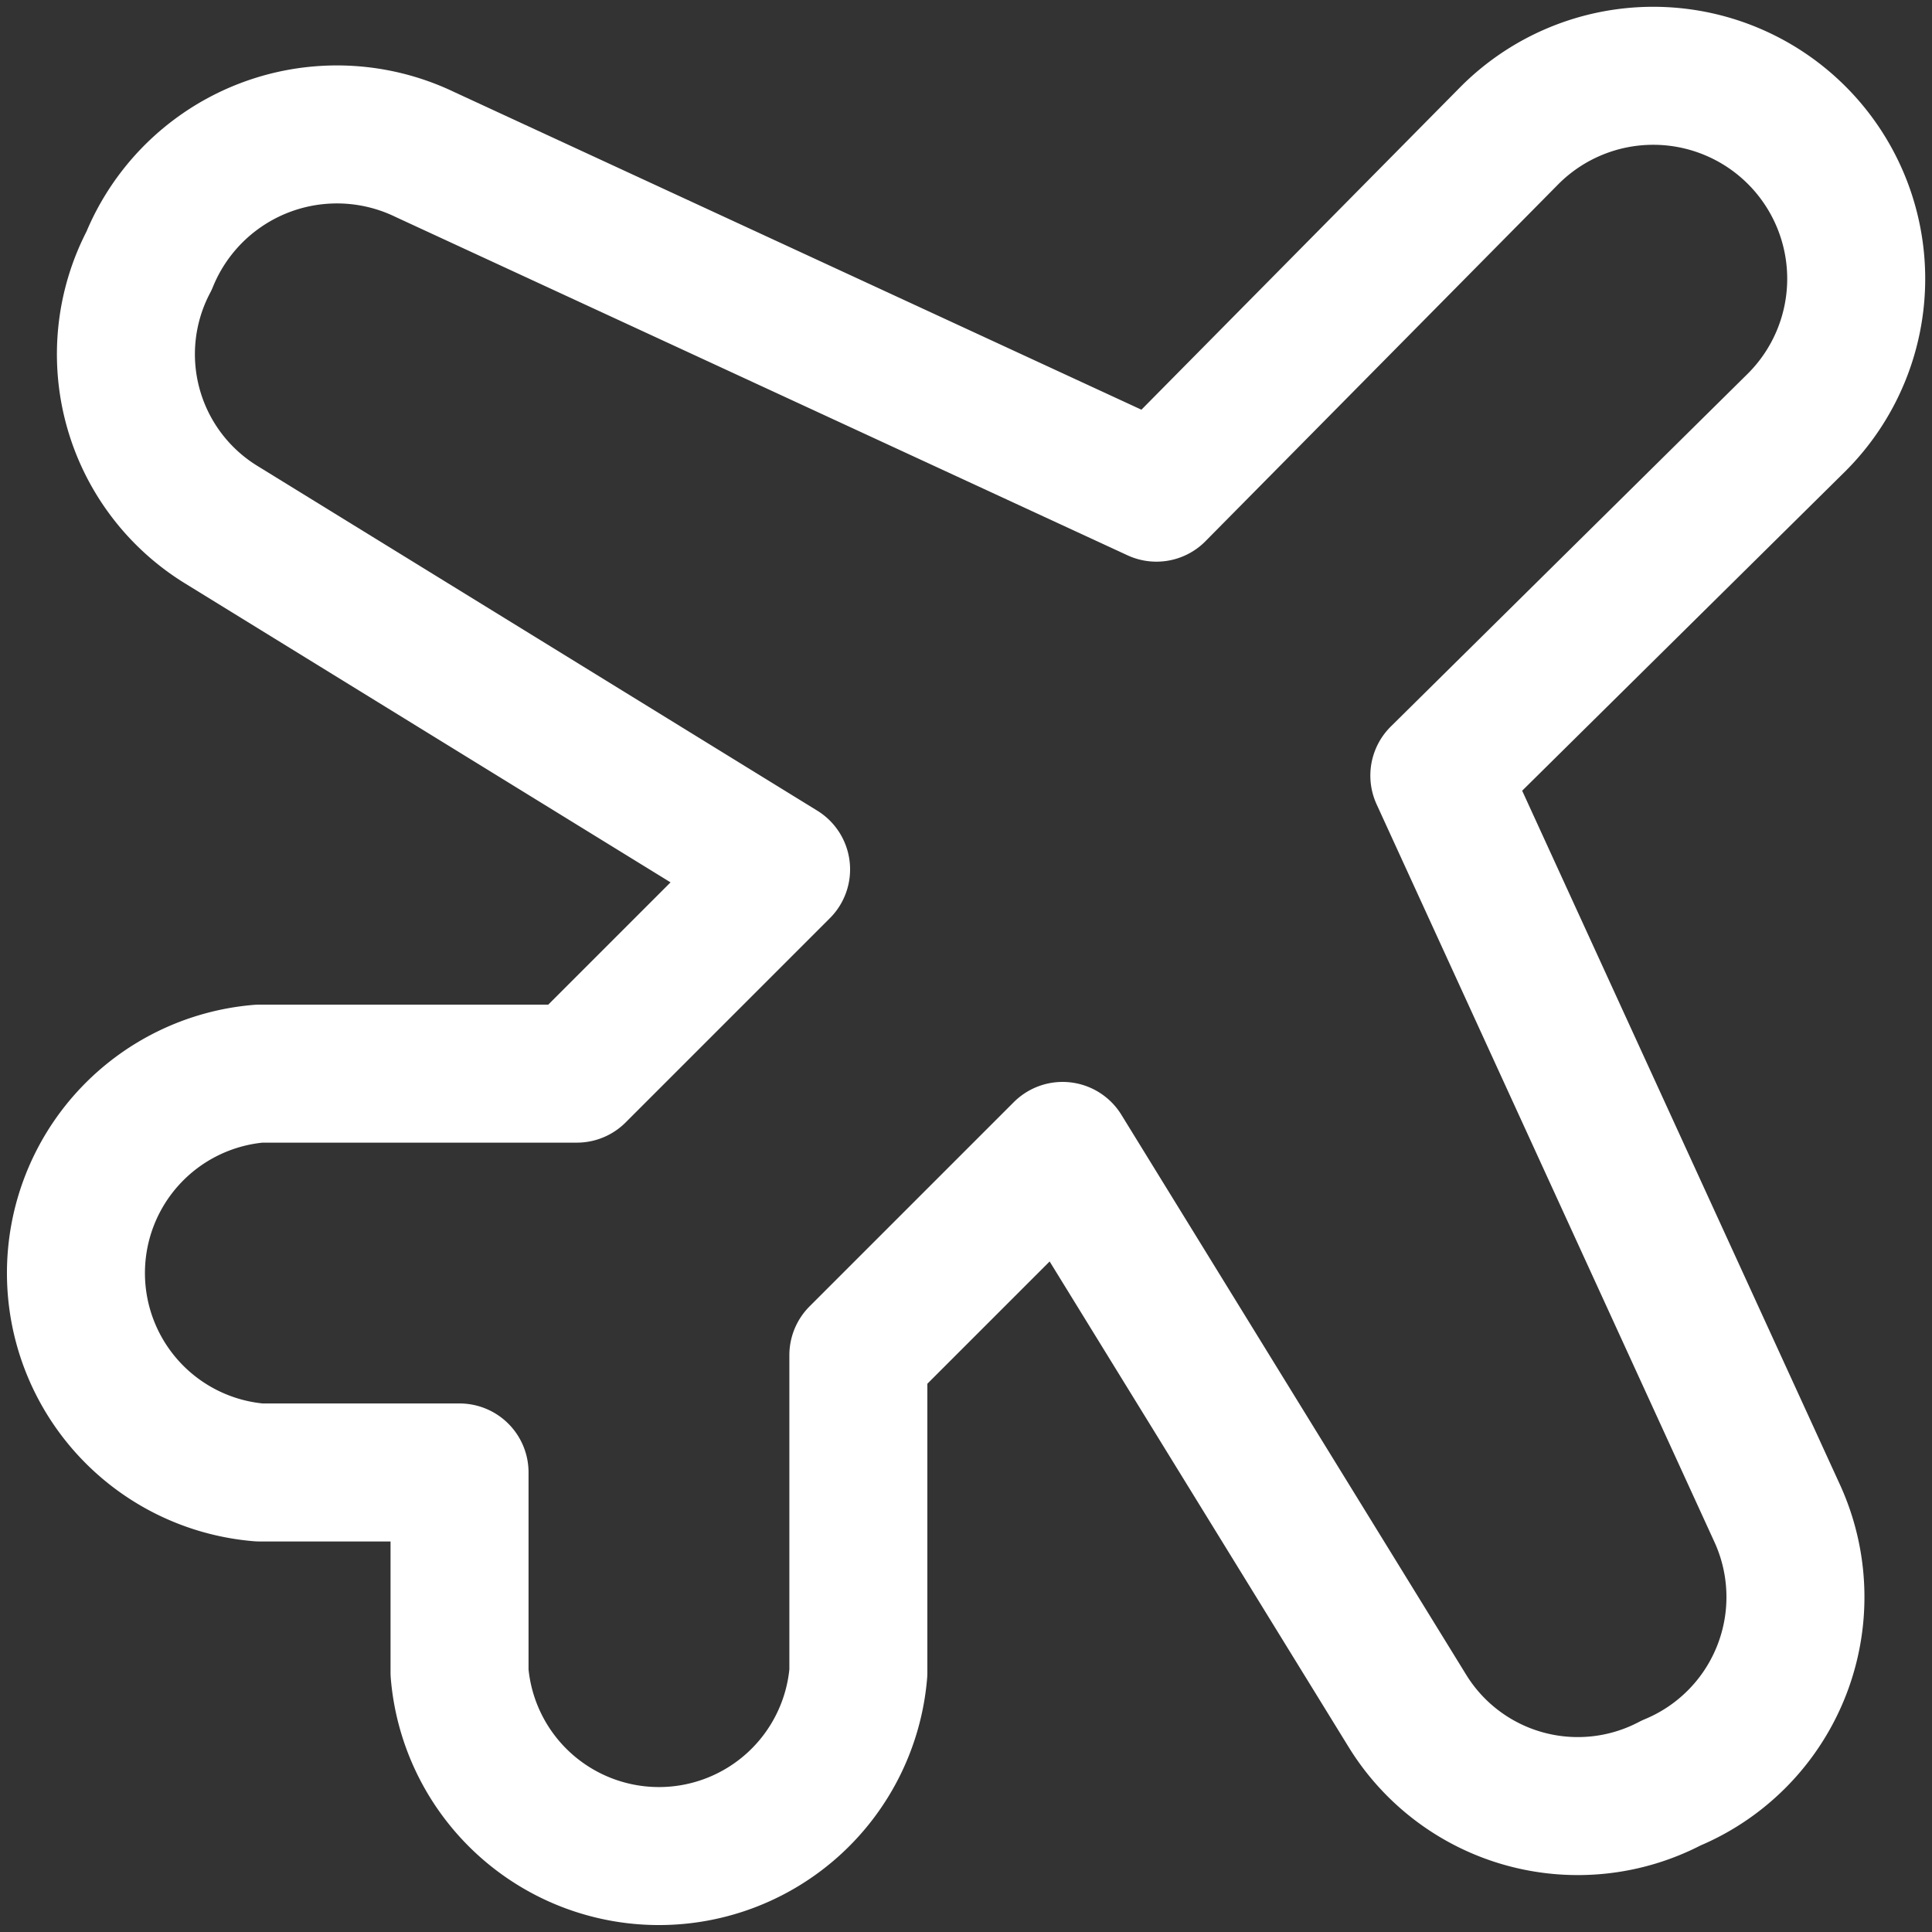
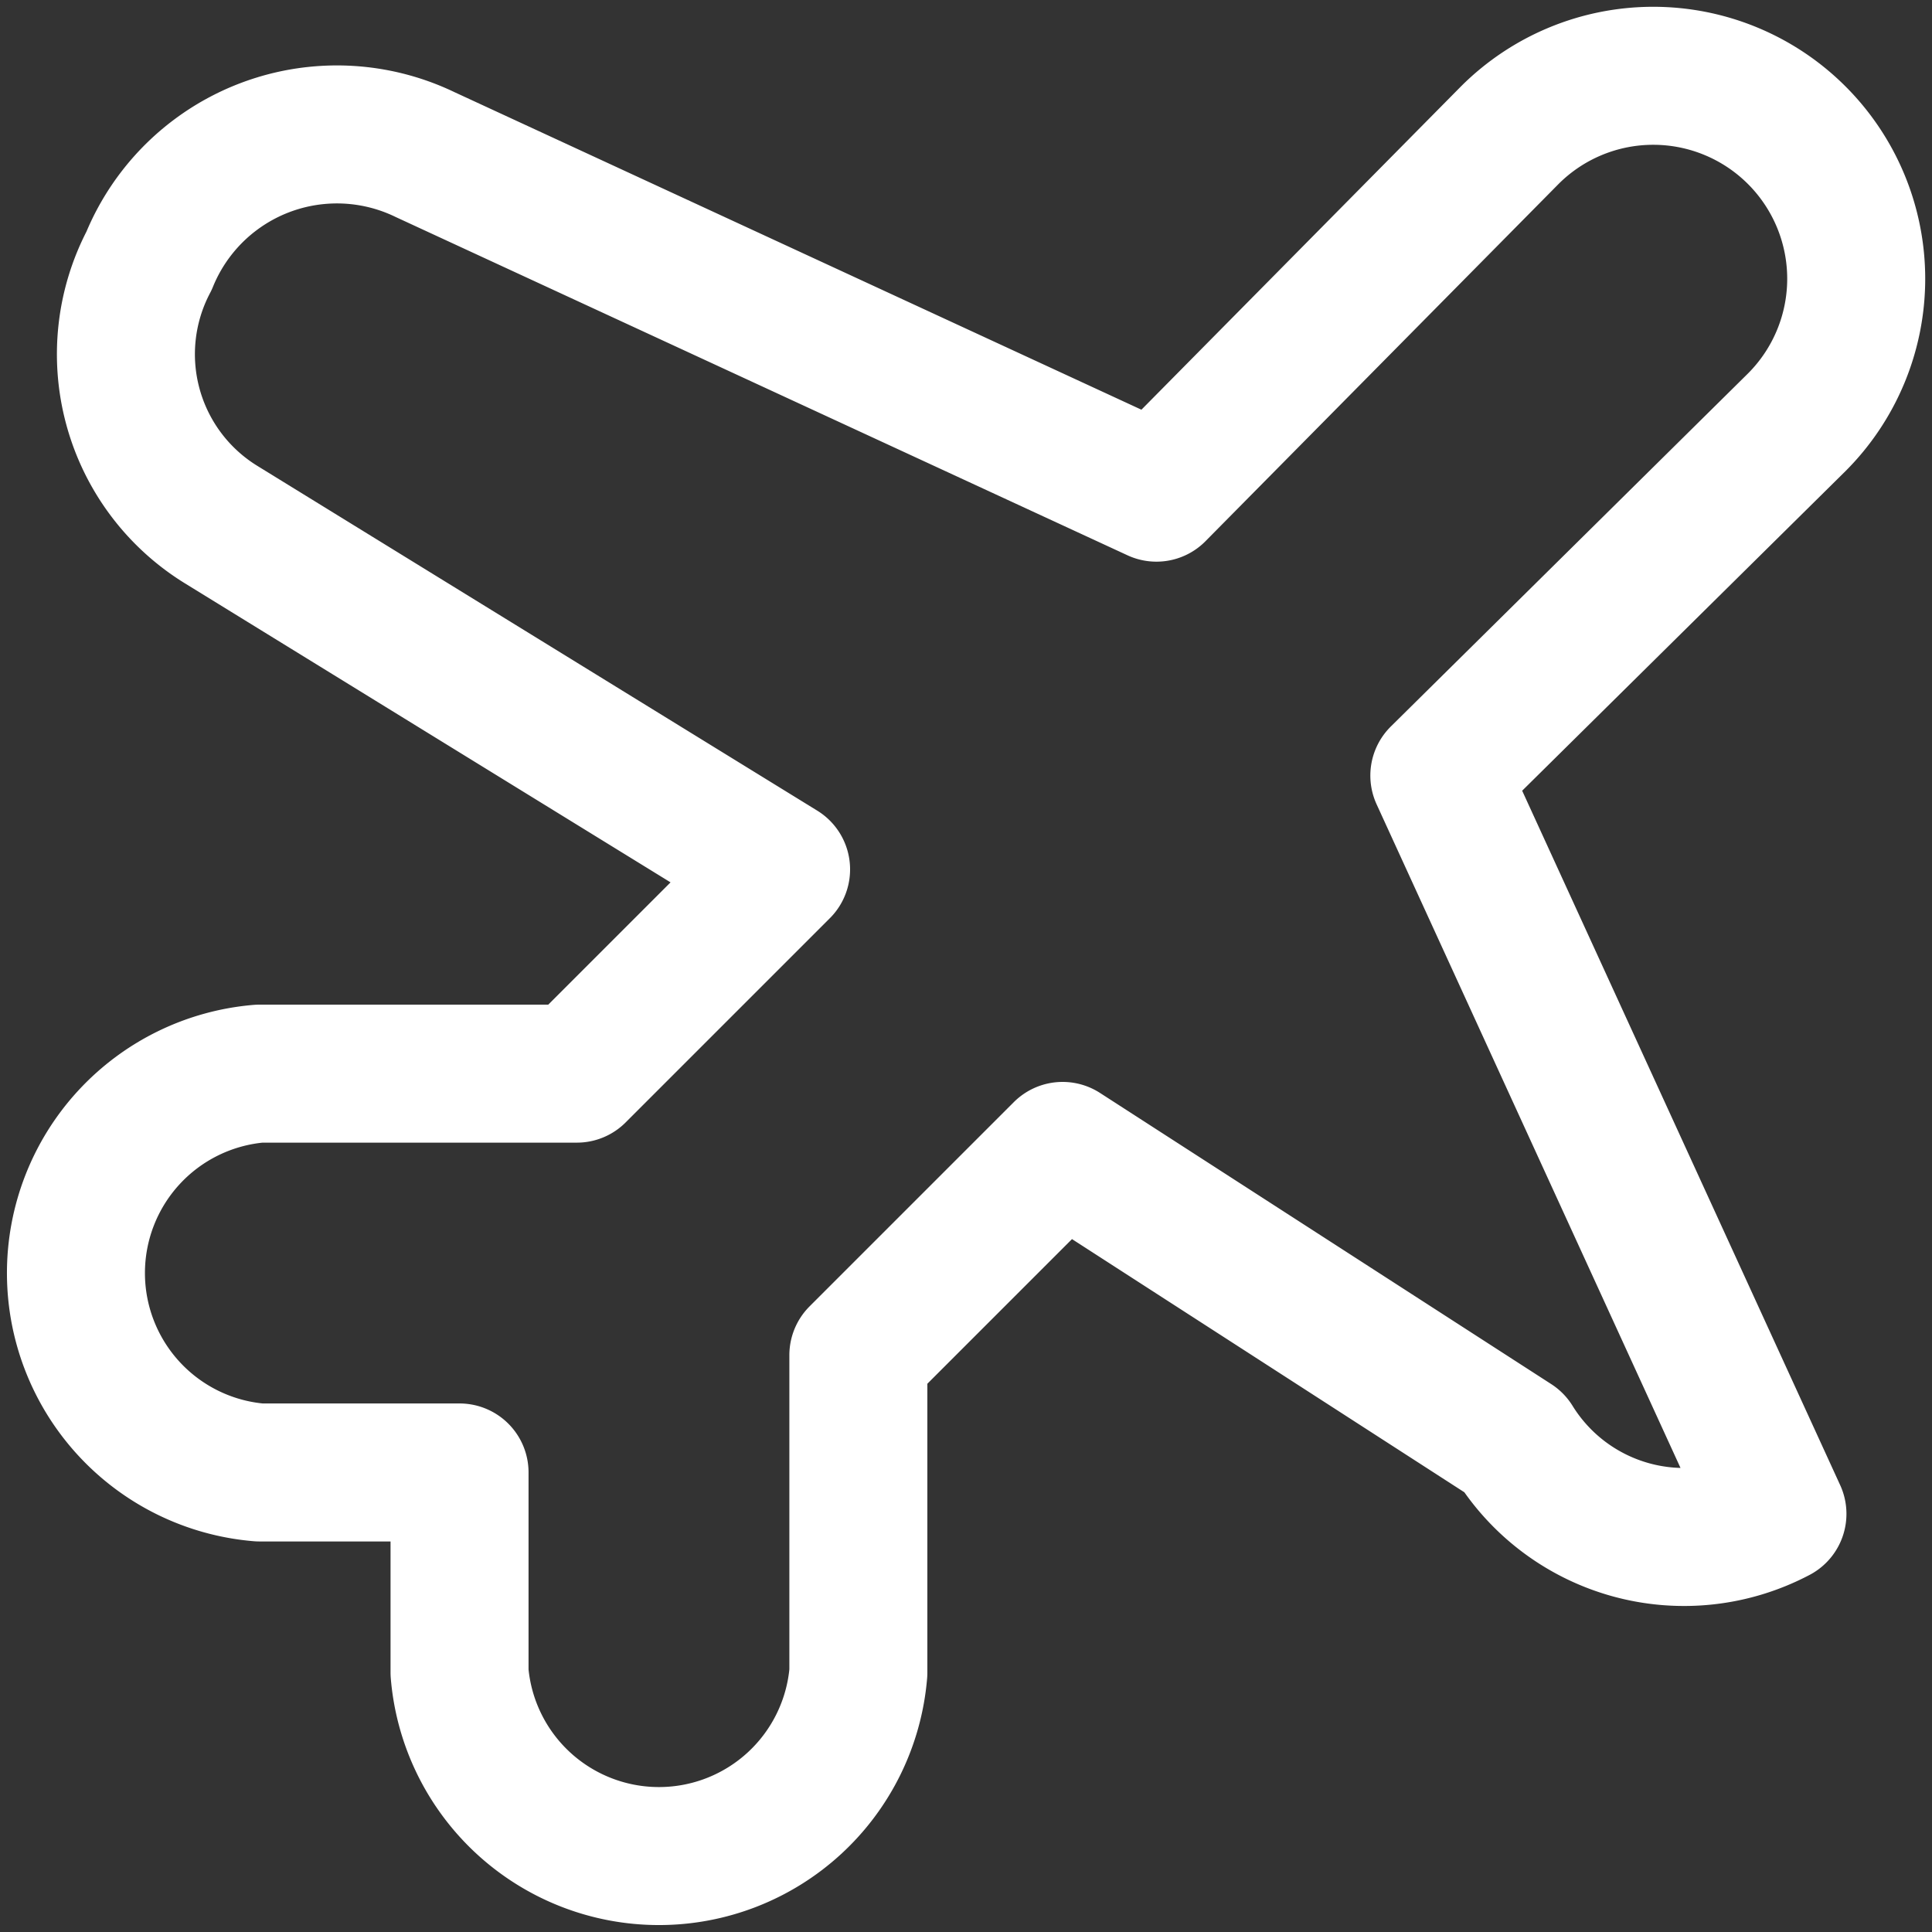
<svg xmlns="http://www.w3.org/2000/svg" width="512" height="512" viewBox="0 0 14 14">
  <rect x="0" y="0" width="14" height="14" fill="#333333" stroke="none" />
-   <path fill="none" stroke="#ffffff" stroke-linecap="round" stroke-linejoin="round" d="M3.33 10.67H1.88a1.45 1.45 0 0 1 0-2.89h2.3L5.66 6.3L1.6 3.8a1.45 1.45 0 0 1-.52-1.91a1.47 1.47 0 0 1 2-.77l5.3 2.45L10.94.98a1.47 1.47 0 1 1 2.08 2.08l-2.59 2.56l2.45 5.35a1.458 1.458 0 0 1-.77 1.95a1.45 1.45 0 0 1-1.91-.52L7.7 8.34L6.22 9.82v2.3a1.45 1.45 0 0 1-2.89 0z" />
+   <path fill="none" stroke="#ffffff" stroke-linecap="round" stroke-linejoin="round" d="M3.33 10.67H1.88a1.45 1.45 0 0 1 0-2.89h2.3L5.66 6.3L1.6 3.8a1.45 1.45 0 0 1-.52-1.91a1.47 1.47 0 0 1 2-.77l5.3 2.45L10.94.98a1.47 1.47 0 1 1 2.08 2.08l-2.59 2.56l2.45 5.35a1.45 1.45 0 0 1-1.91-.52L7.7 8.34L6.22 9.82v2.3a1.45 1.45 0 0 1-2.89 0z" />
</svg>